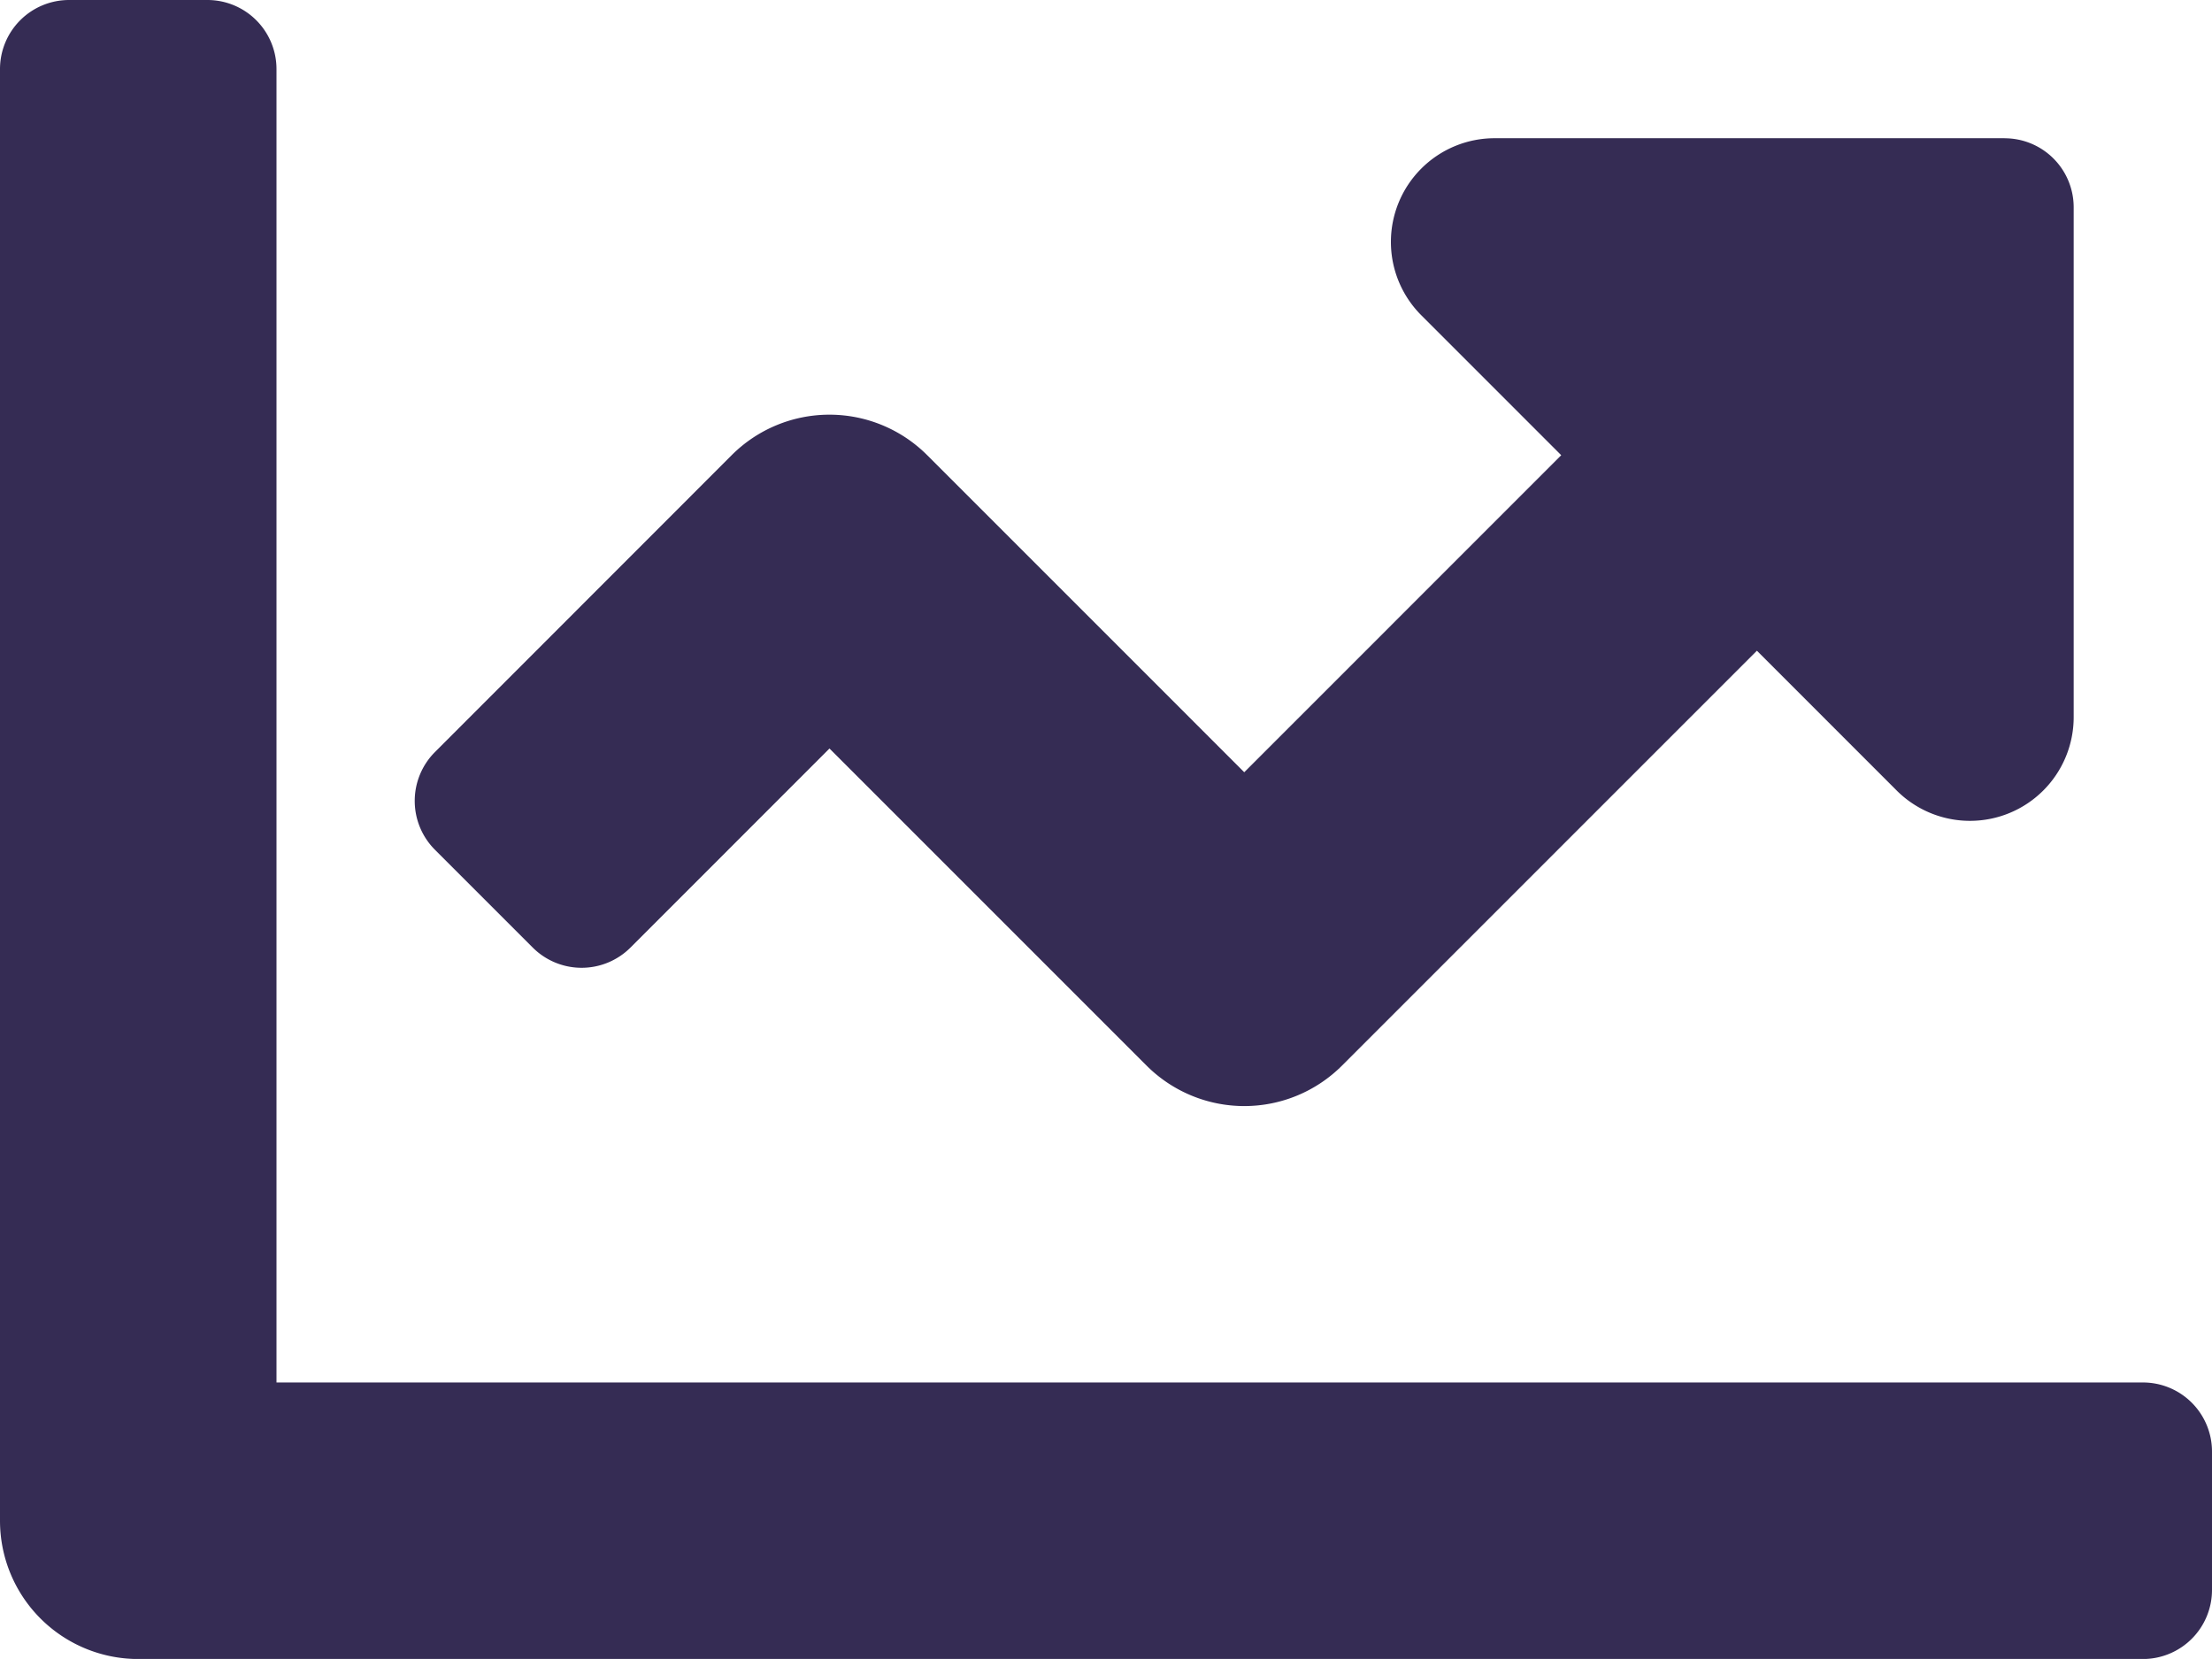
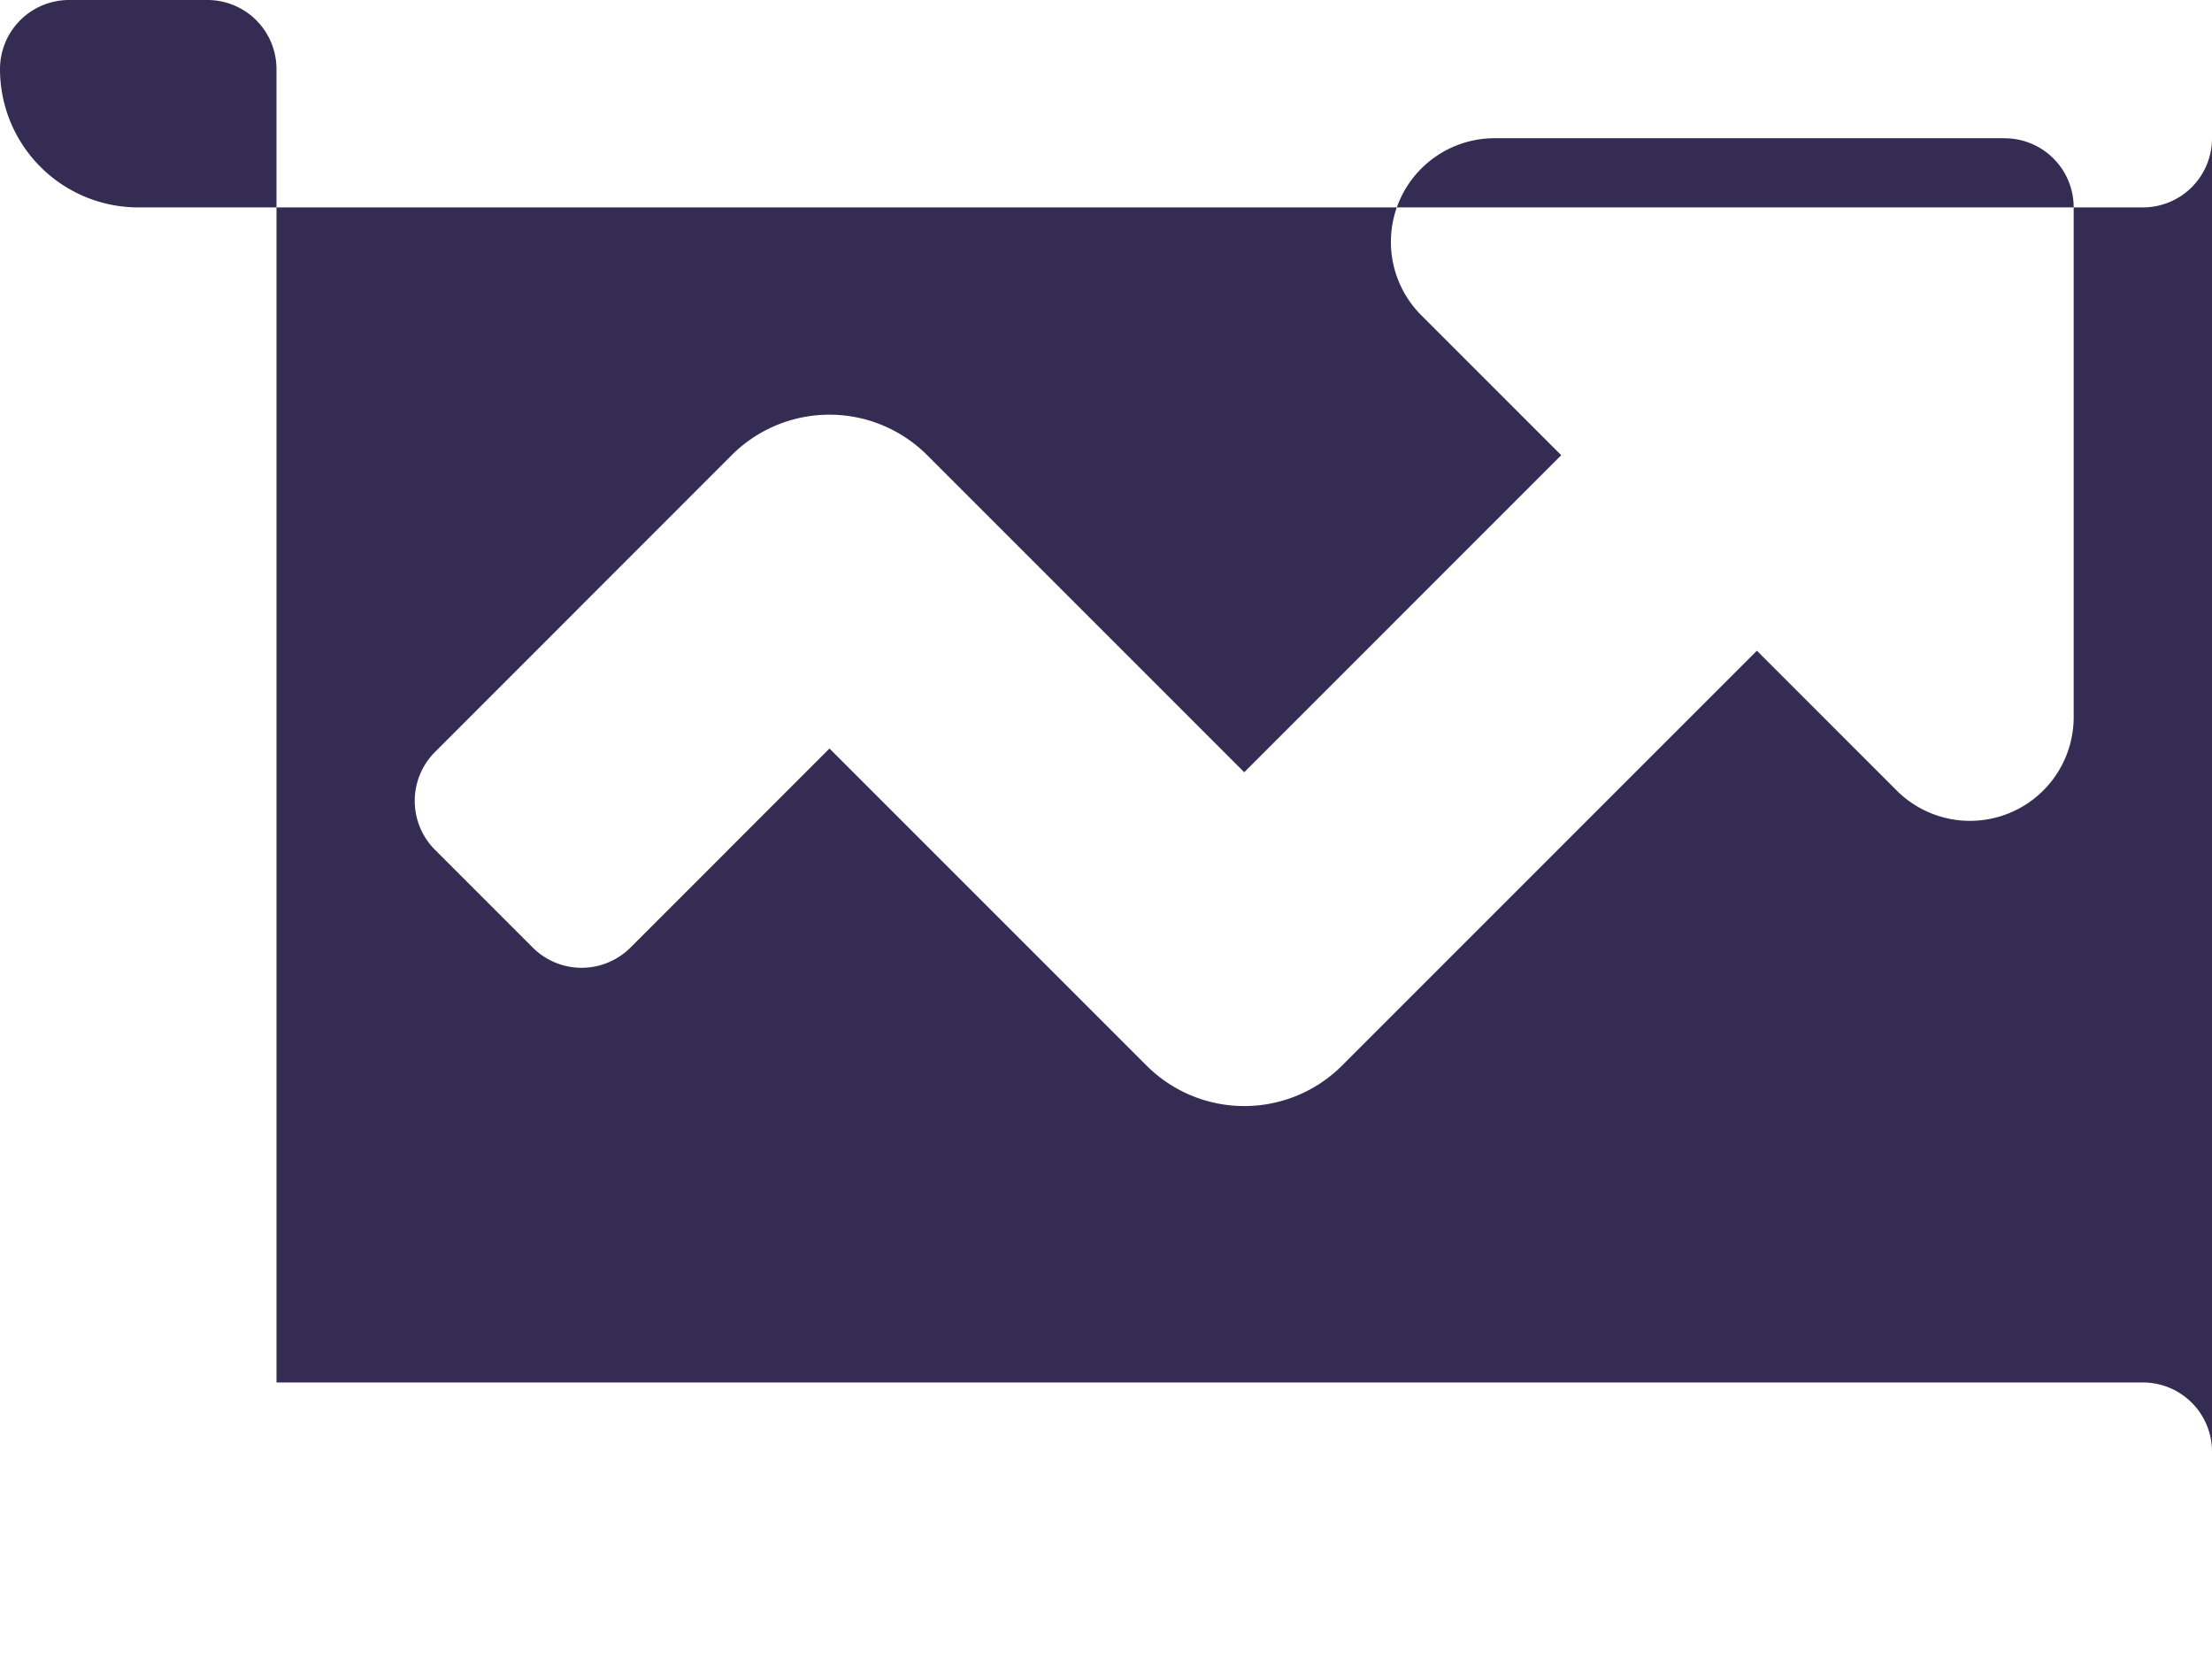
<svg xmlns="http://www.w3.org/2000/svg" width="44.089" height="33.066" viewBox="0 0 44.089 33.066">
-   <path d="M42.711,32.055H5.511V5.878A1.377,1.377,0,0,0,4.133,4.5H1.378A1.377,1.377,0,0,0,0,5.878V34.811a2.756,2.756,0,0,0,2.756,2.756H42.711a1.377,1.377,0,0,0,1.378-1.378V33.433A1.377,1.377,0,0,0,42.711,32.055Zm-2.756-24.8H29.789a2.067,2.067,0,0,0-1.461,3.528l2.79,2.79L24.8,19.892l-6.318-6.318a2.755,2.755,0,0,0-3.9,0L8.67,19.489a1.378,1.378,0,0,0,0,1.949l1.948,1.948a1.378,1.378,0,0,0,1.949,0l3.966-3.967,6.318,6.318a2.755,2.755,0,0,0,3.9,0l8.267-8.267,2.79,2.79A2.067,2.067,0,0,0,41.332,18.8V8.633A1.376,1.376,0,0,0,39.955,7.256Z" transform="translate(0 -4.5)" fill="#352c54" />
+   <path d="M42.711,32.055H5.511V5.878A1.377,1.377,0,0,0,4.133,4.5H1.378A1.377,1.377,0,0,0,0,5.878a2.756,2.756,0,0,0,2.756,2.756H42.711a1.377,1.377,0,0,0,1.378-1.378V33.433A1.377,1.377,0,0,0,42.711,32.055Zm-2.756-24.8H29.789a2.067,2.067,0,0,0-1.461,3.528l2.79,2.79L24.8,19.892l-6.318-6.318a2.755,2.755,0,0,0-3.9,0L8.67,19.489a1.378,1.378,0,0,0,0,1.949l1.948,1.948a1.378,1.378,0,0,0,1.949,0l3.966-3.967,6.318,6.318a2.755,2.755,0,0,0,3.9,0l8.267-8.267,2.79,2.79A2.067,2.067,0,0,0,41.332,18.8V8.633A1.376,1.376,0,0,0,39.955,7.256Z" transform="translate(0 -4.5)" fill="#352c54" />
</svg>